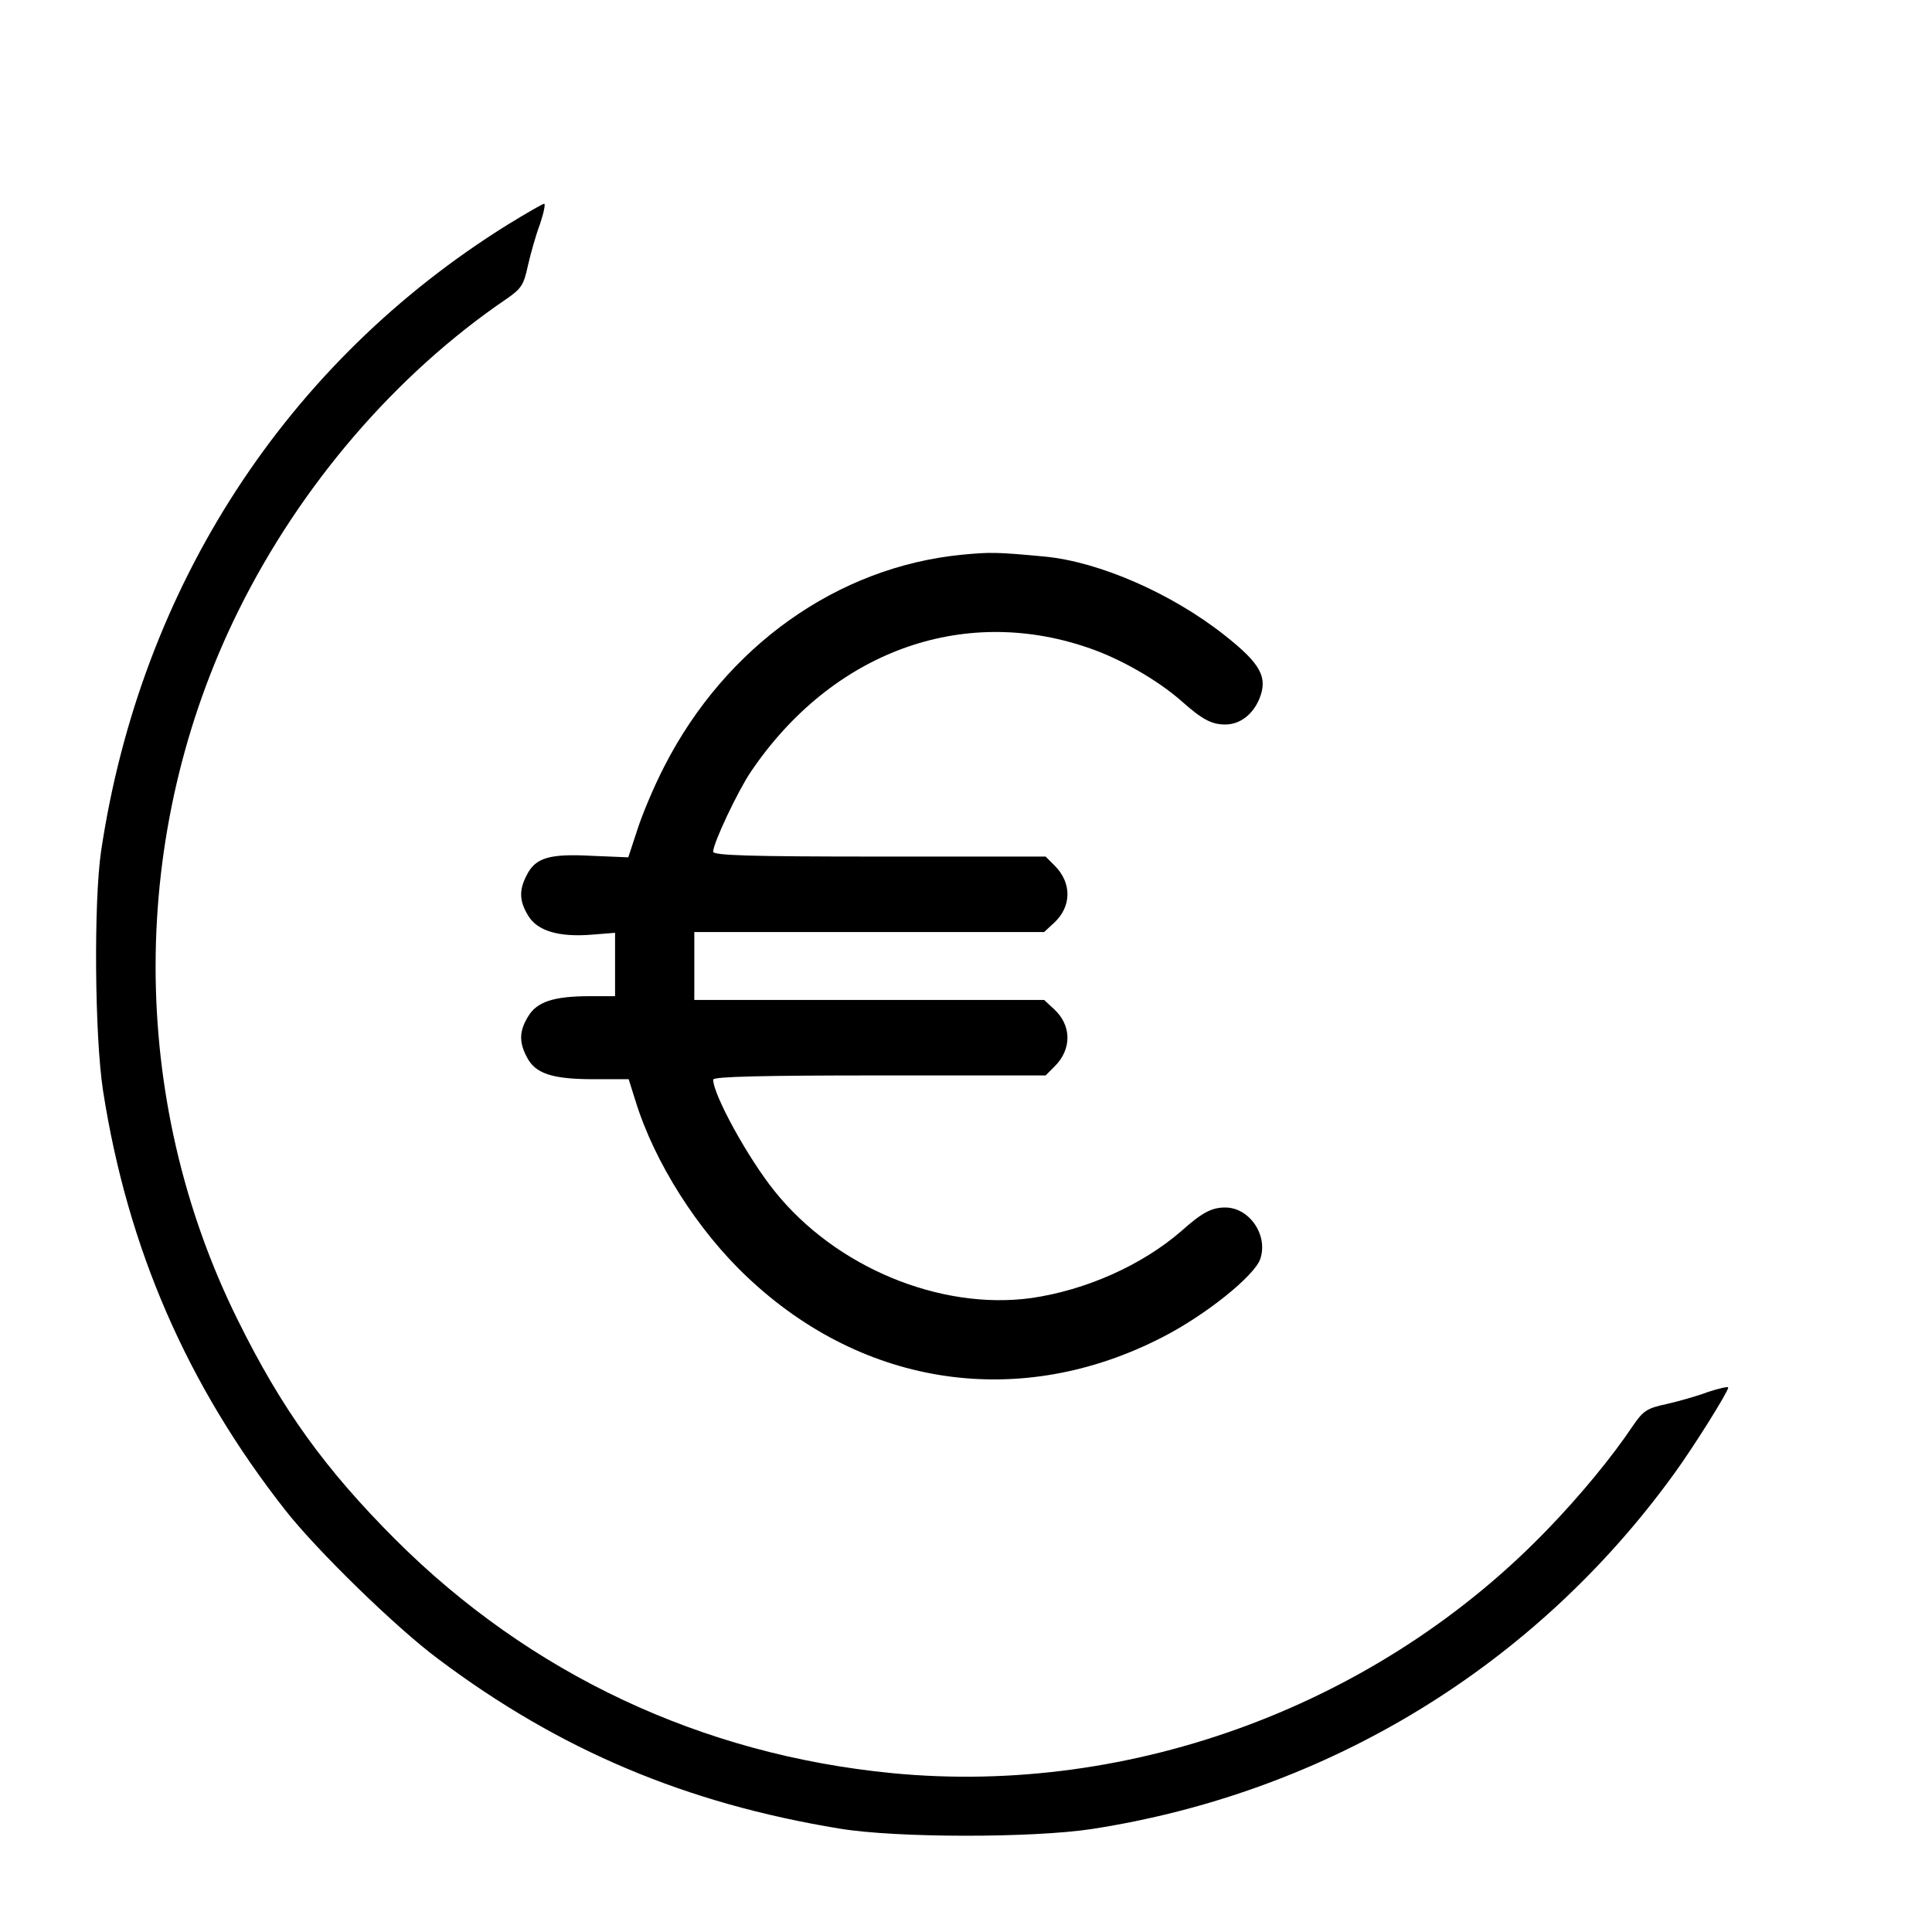
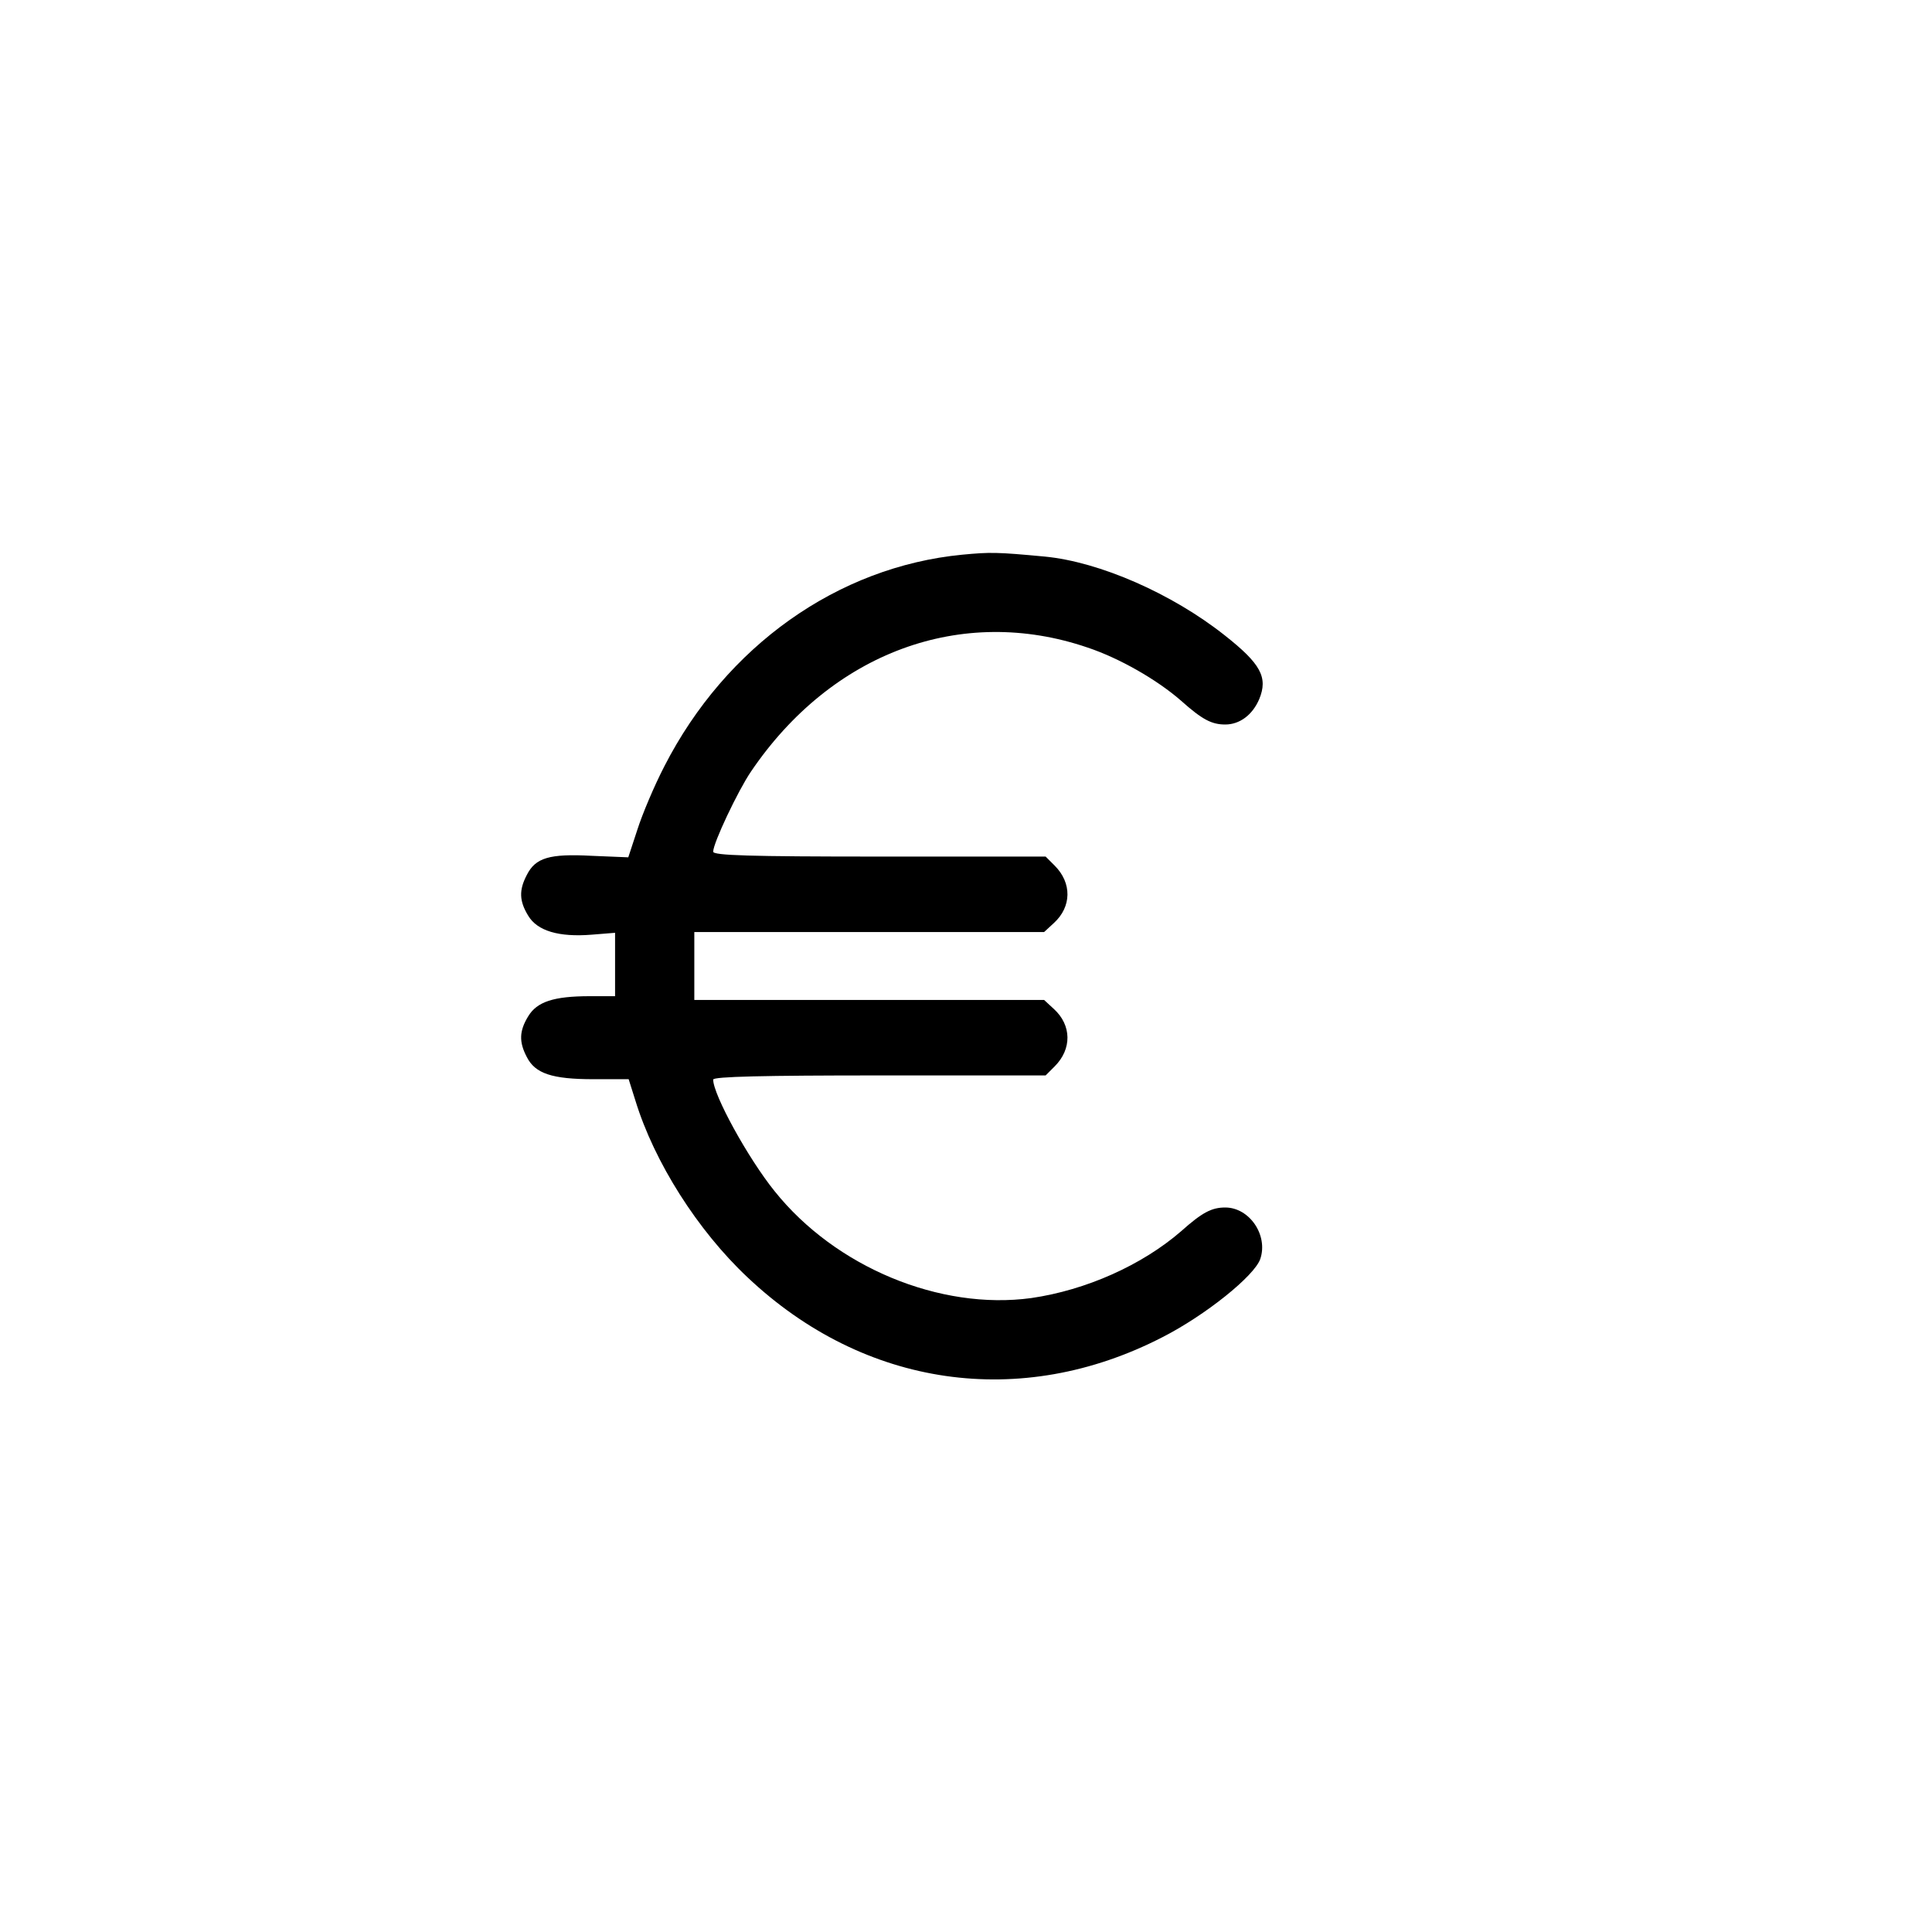
<svg xmlns="http://www.w3.org/2000/svg" version="1.0" width="512pt" height="512pt" viewBox="0 0 512 512" preserveAspectRatio="xMidYMid meet">
  <g transform="translate(0,512) scale(0.1,-0.1)" fill="#000000" stroke="none">
-     <path d="M1346 4525 c-587 -365 -973 -959 -1078 -1660 -20 -136 -17 -492 5 -635 65 -418 223 -781 483 -1112 83 -106 294 -312 406 -395 321 -241 655 -382 1063 -449 150 -25 512 -25 669 -1 626 97 1175 433 1543 942 51 70 143 217 143 228 0 3 -24 -2 -54 -12 -29 -11 -79 -25 -110 -32 -51 -11 -61 -17 -89 -58 -54 -81 -139 -184 -222 -270 -447 -467 -1104 -712 -1741 -650 -504 49 -958 262 -1315 618 -187 187 -302 346 -419 583 -291 587 -290 1290 2 1880 165 333 417 626 709 825 41 28 47 38 58 89 7 31 21 81 32 110 10 30 15 54 11 54 -4 0 -47 -25 -96 -55z" />
    <path d="M2550 3650 c-330 -32 -626 -242 -789 -560 -27 -52 -59 -128 -72 -169 l-24 -73 -97 4 c-112 6 -149 -5 -172 -51 -21 -40 -20 -69 4 -108 24 -40 81 -57 168 -50 l62 5 0 -84 0 -84 -67 0 c-96 0 -140 -15 -163 -53 -24 -39 -25 -68 -4 -108 22 -44 67 -59 177 -59 l93 0 18 -57 c50 -163 165 -344 297 -468 309 -292 724 -352 1099 -159 114 58 245 163 260 208 21 63 -29 136 -93 136 -36 0 -61 -13 -117 -63 -104 -90 -252 -156 -397 -177 -242 -33 -519 82 -680 283 -71 88 -163 256 -163 296 0 8 136 11 440 11 l441 0 24 24 c46 46 45 109 -2 152 l-26 24 -463 0 -464 0 0 90 0 90 464 0 463 0 26 24 c47 43 48 106 2 152 l-24 24 -441 0 c-345 0 -440 3 -440 13 0 23 66 162 100 212 214 316 558 443 892 329 84 -28 184 -85 248 -141 56 -50 81 -63 117 -63 38 0 72 25 90 67 24 58 4 94 -91 169 -140 111 -332 195 -477 209 -128 12 -145 12 -219 5z" />
  </g>
</svg>